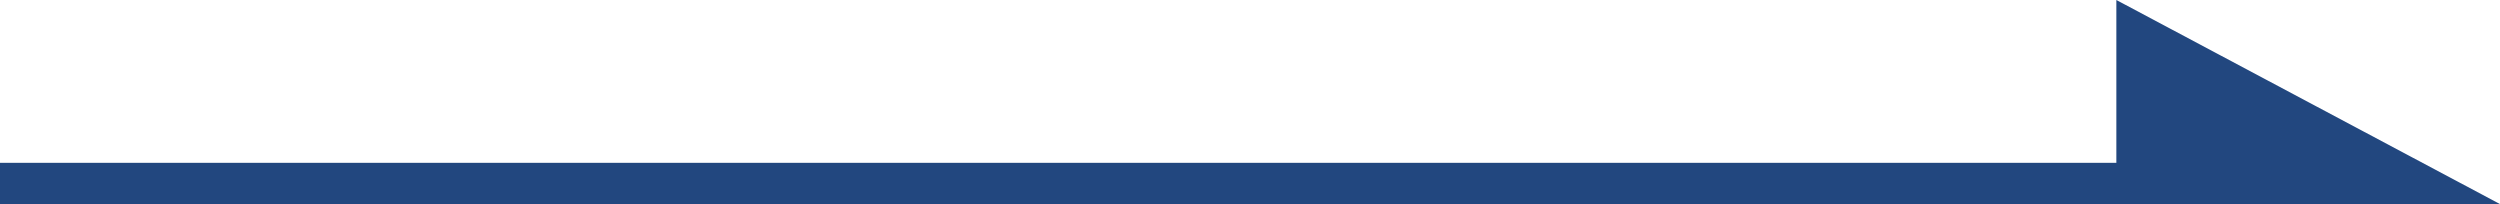
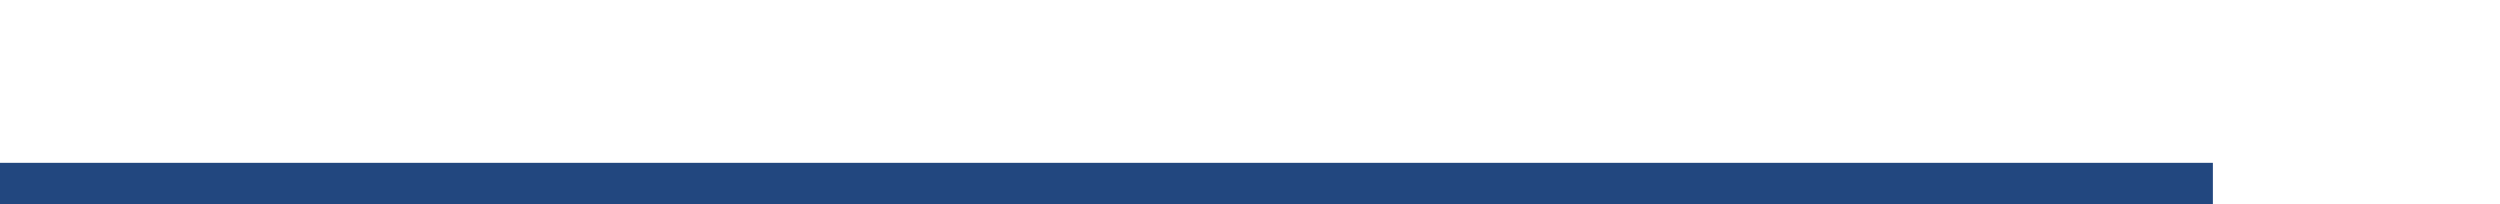
<svg xmlns="http://www.w3.org/2000/svg" width="103.578" height="8.457" viewBox="0 0 103.578 8.457">
  <g id="グループ_4087" data-name="グループ 4087" transform="translate(-2725.785 -6707.471)">
    <rect id="長方形_1591" data-name="長方形 1591" width="91.682" height="1.711" transform="translate(2725.785 6714.217)" fill="#22477f" />
-     <path id="パス_824" data-name="パス 824" d="M2813.468,6707.471v8.458h15.9Z" fill="#22477f" />
  </g>
</svg>